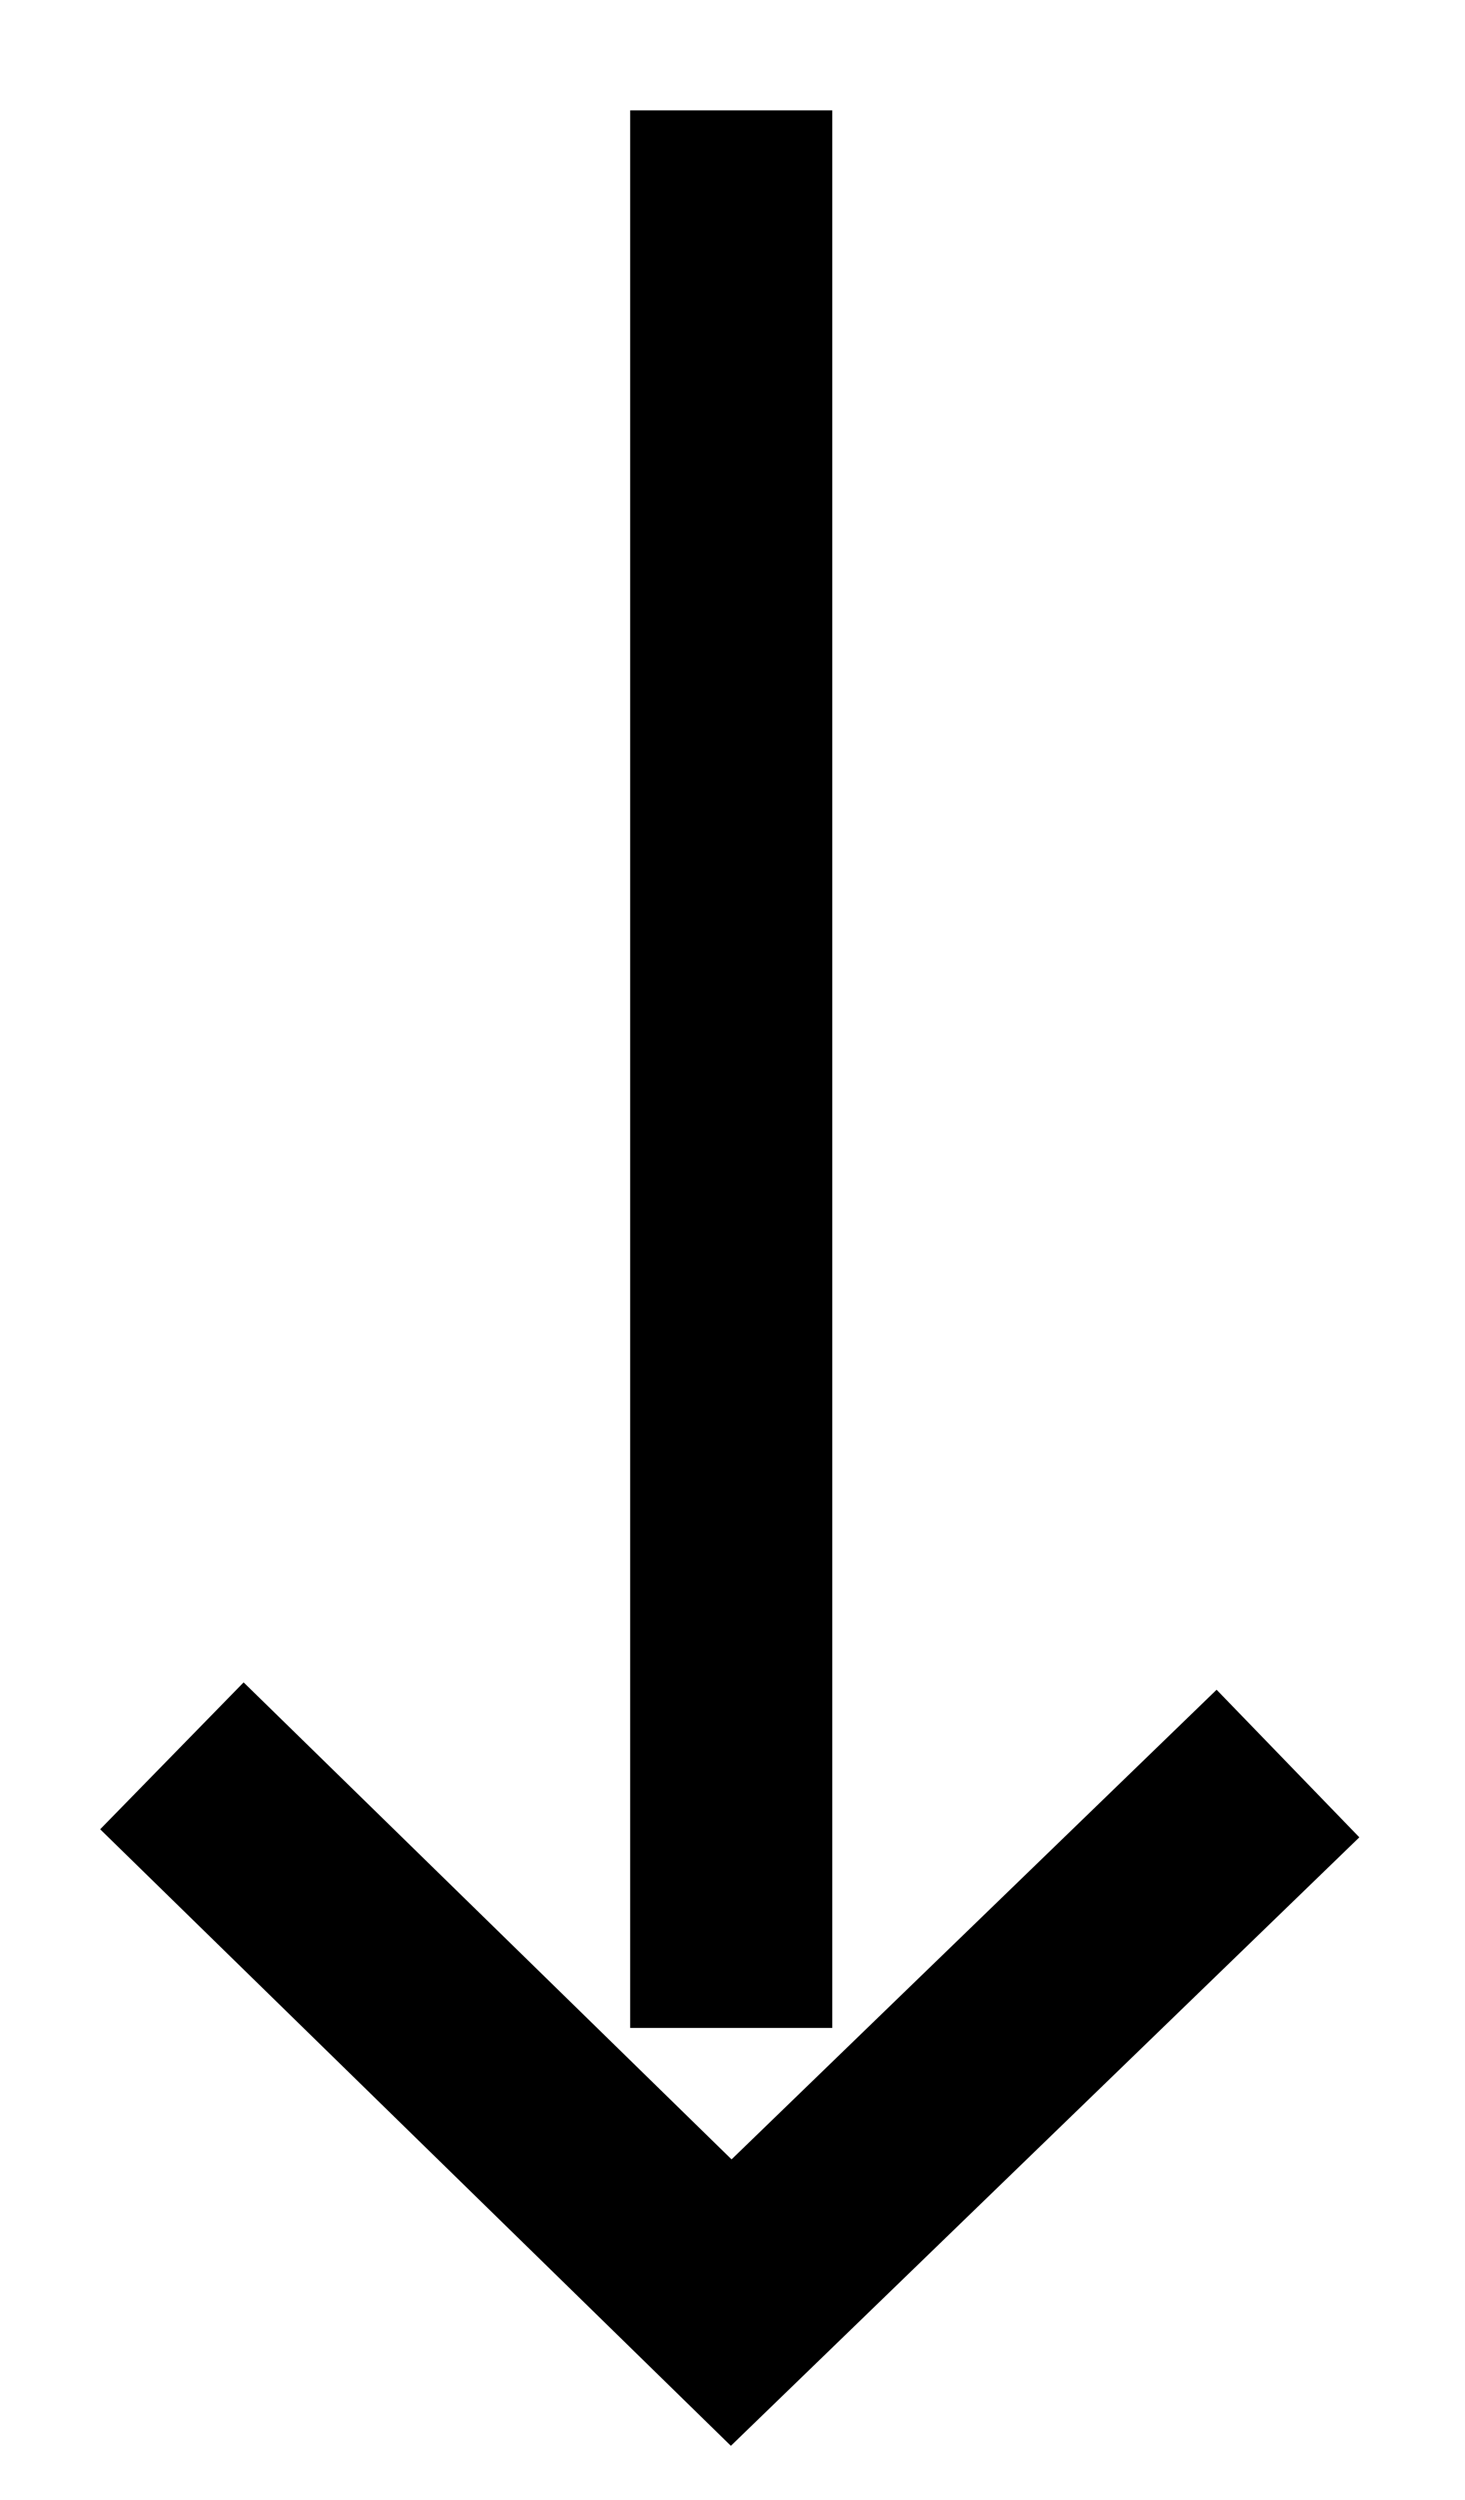
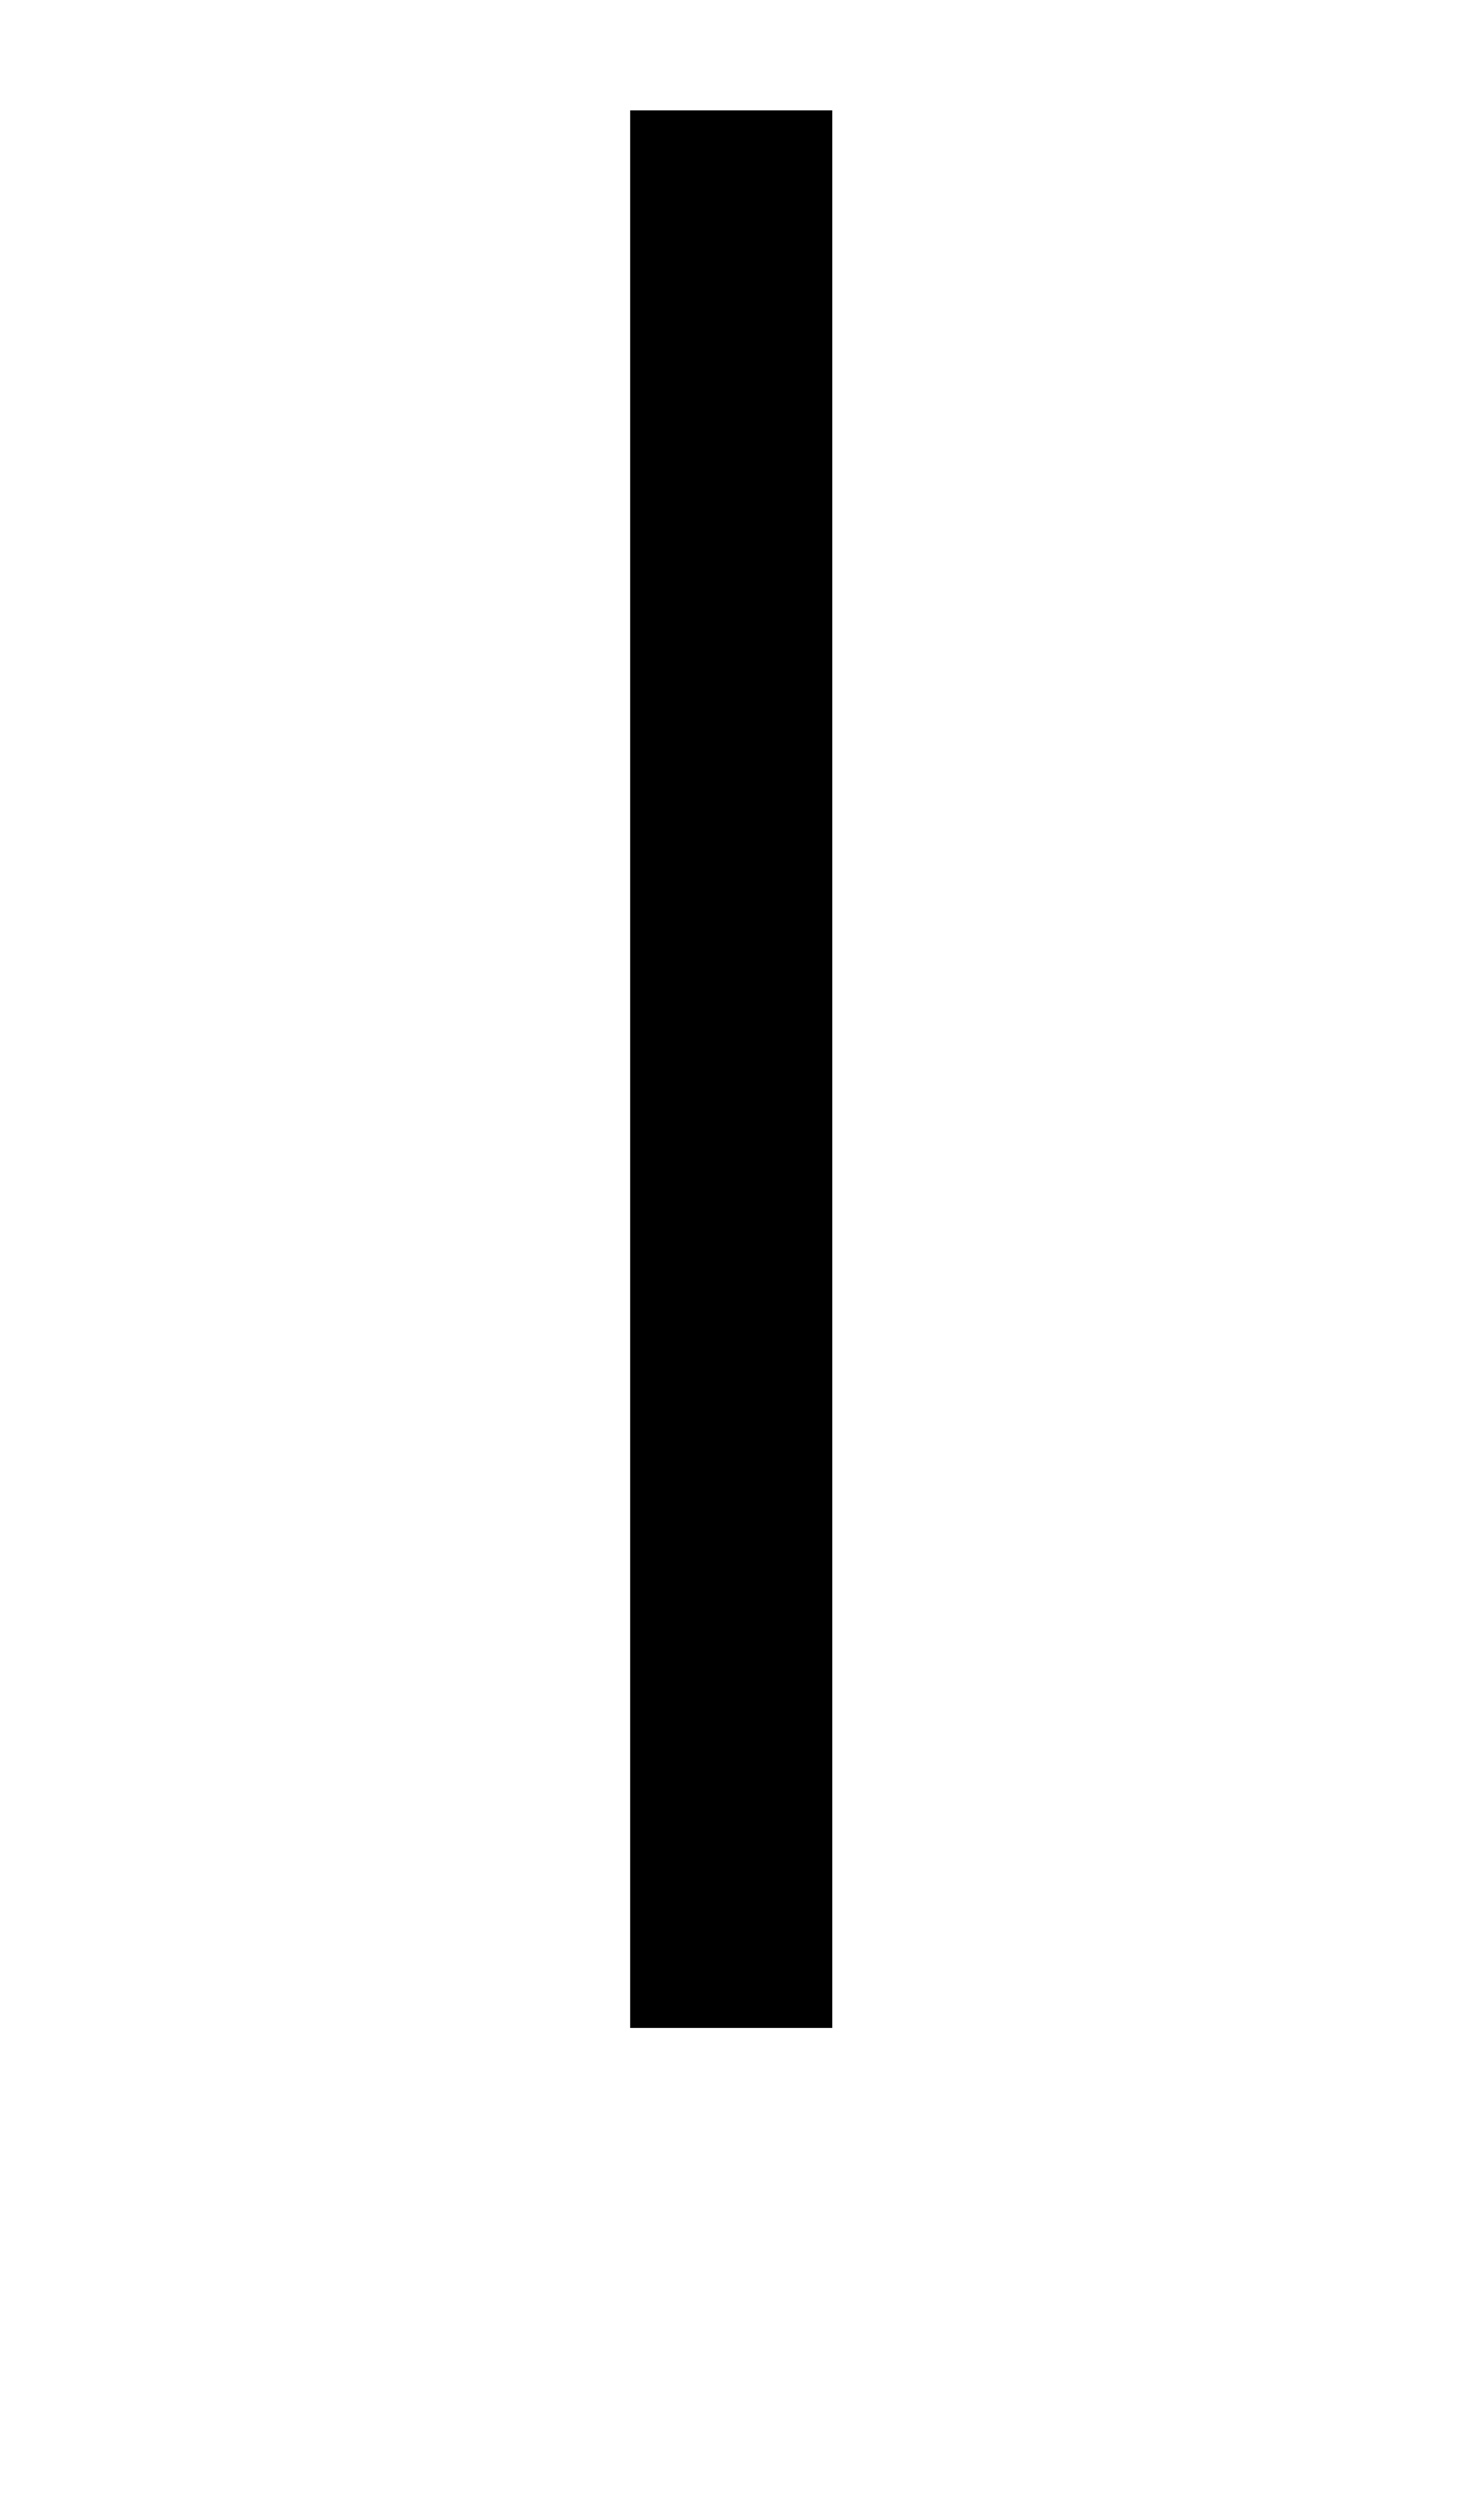
<svg xmlns="http://www.w3.org/2000/svg" version="1.1" id="Layer_1" x="0px" y="0px" viewBox="0 0 57.1 97.4" style="enable-background:new 0 0 57.1 97.4;" xml:space="preserve">
  <style type="text/css">
	.st0{fill:none;stroke:#000000;stroke-width:8;stroke-miterlimit:10;}
	.st1{fill:none;stroke:#000000;stroke-width:7.877;stroke-miterlimit:10;}
	.st2{fill:none;}
</style>
-   <polyline class="st0" points="6.7,68.4 28.5,89.7 50.2,68.7 " />
  <line class="st1" x1="28.5" y1="4.3" x2="28.5" y2="79" />
  <rect x="24.8" y="83.7" class="st2" width="8" height="8" />
</svg>